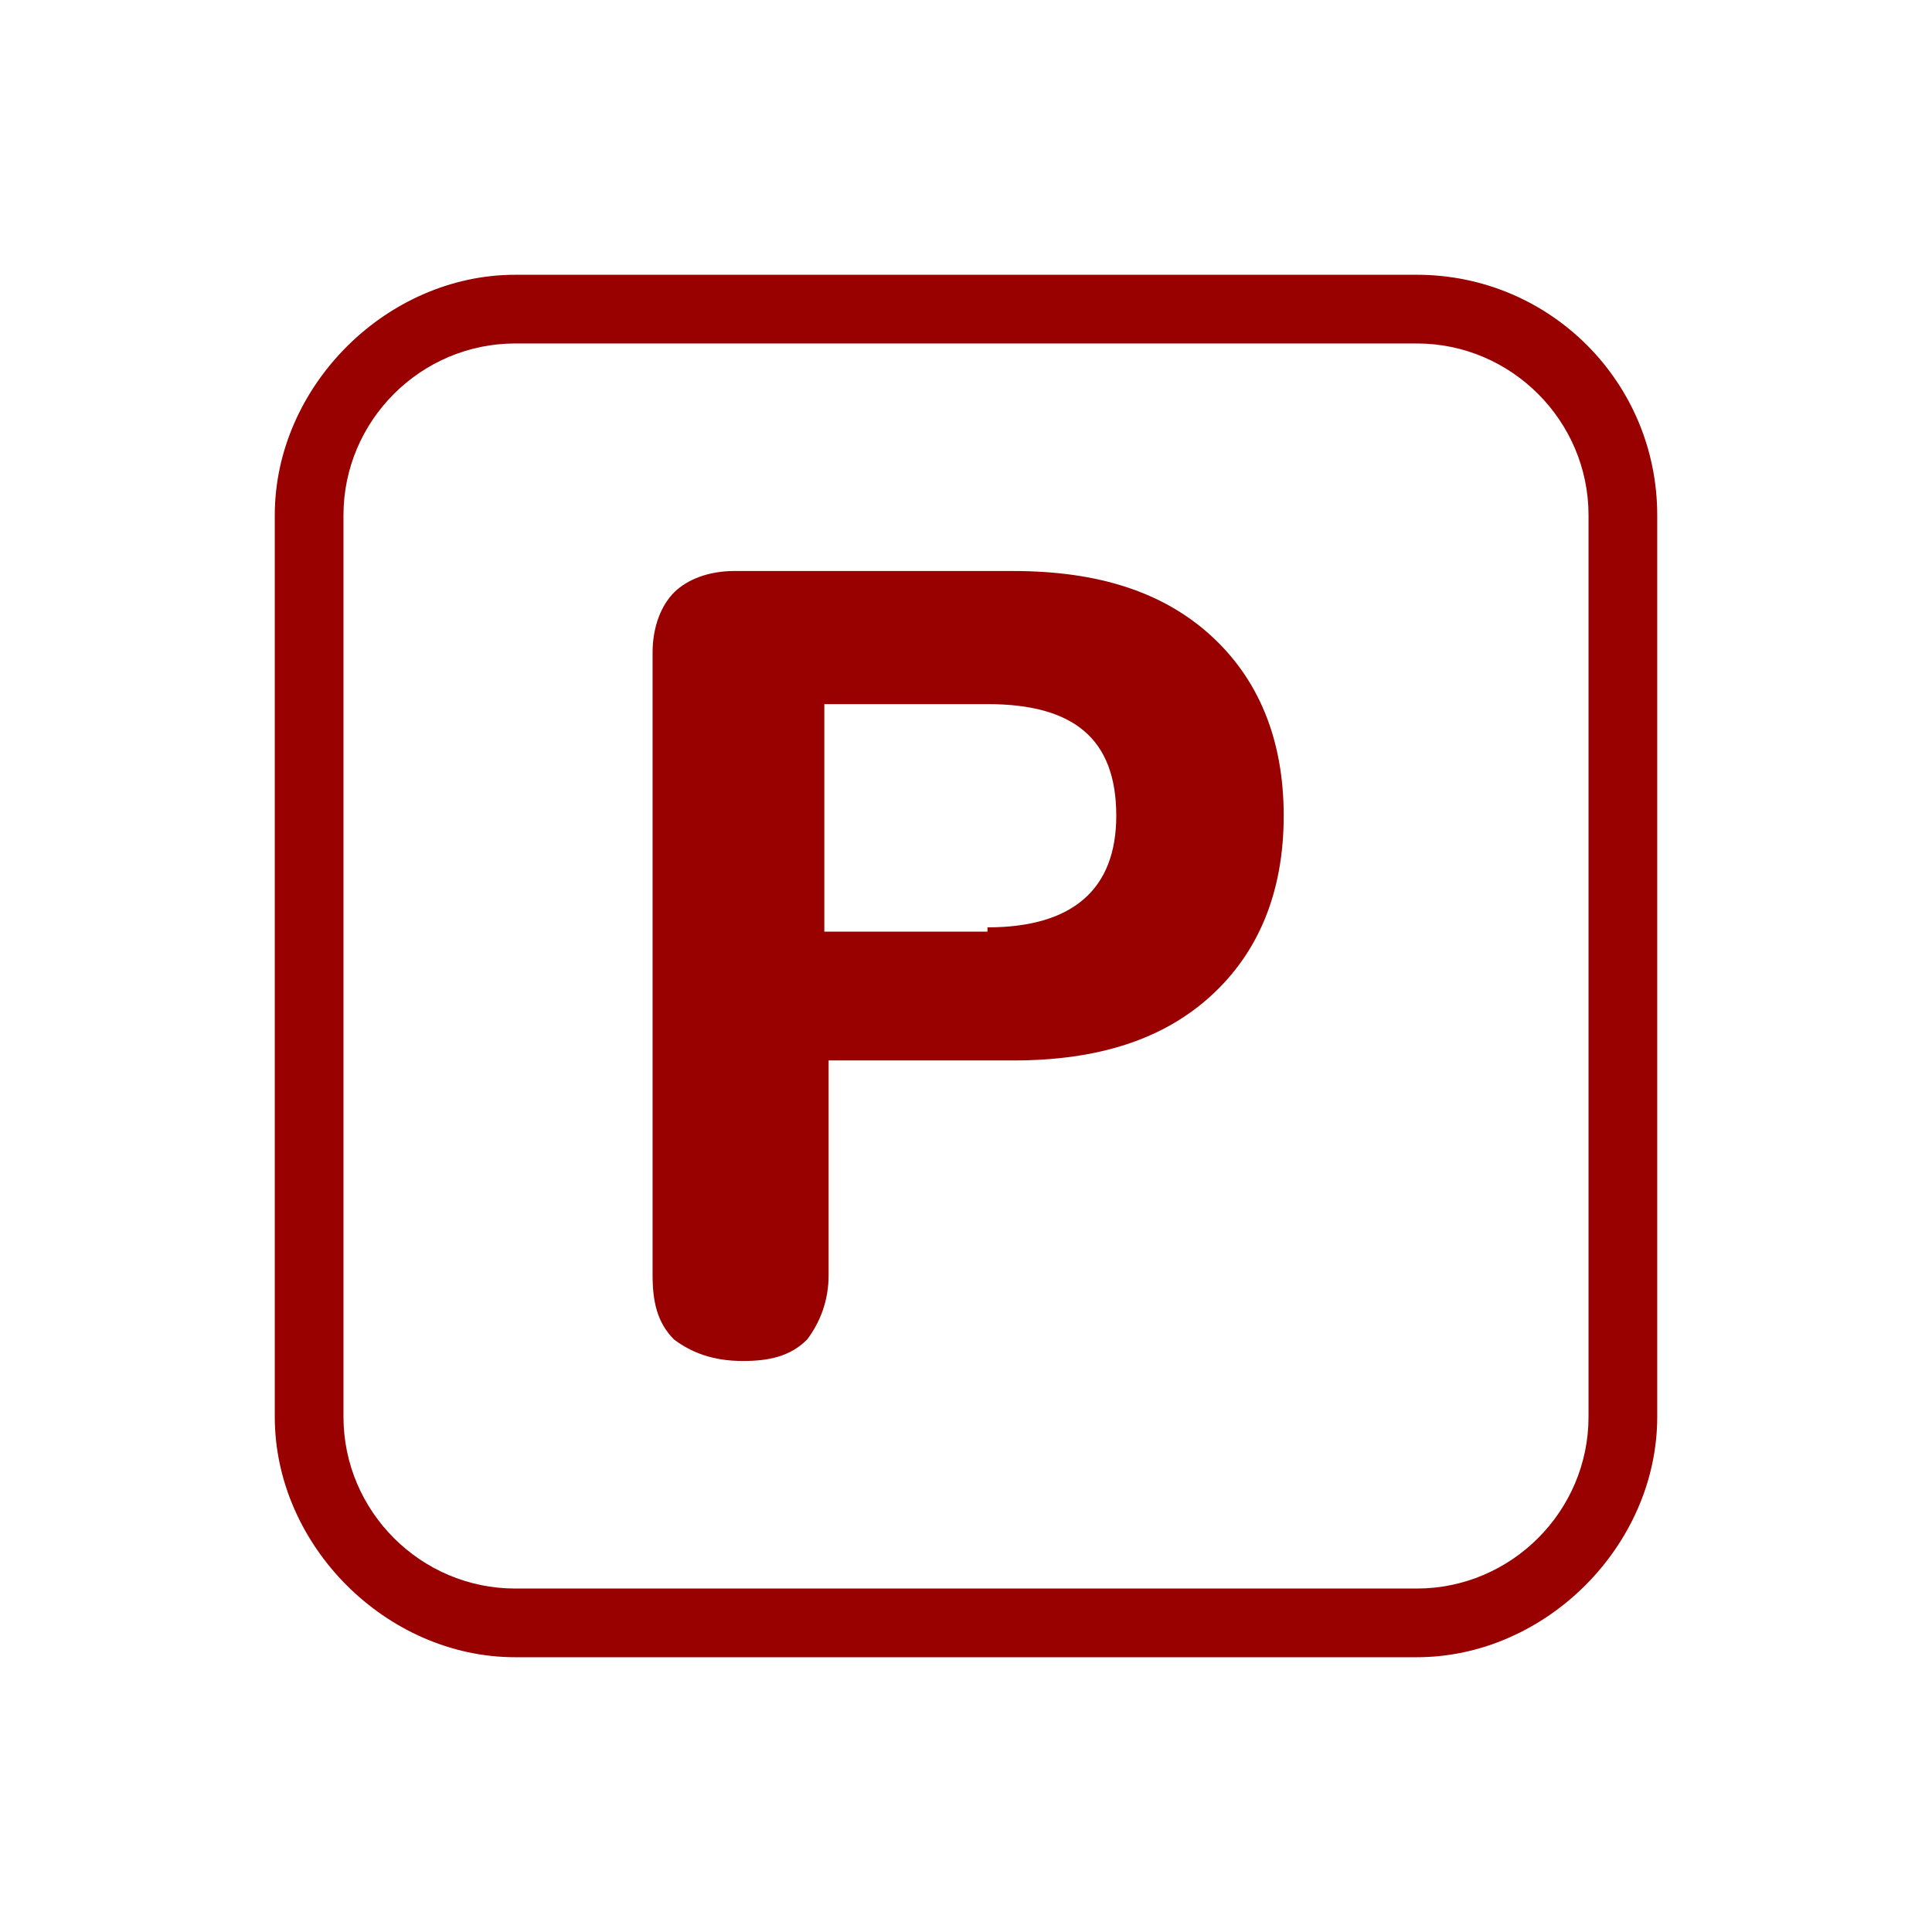
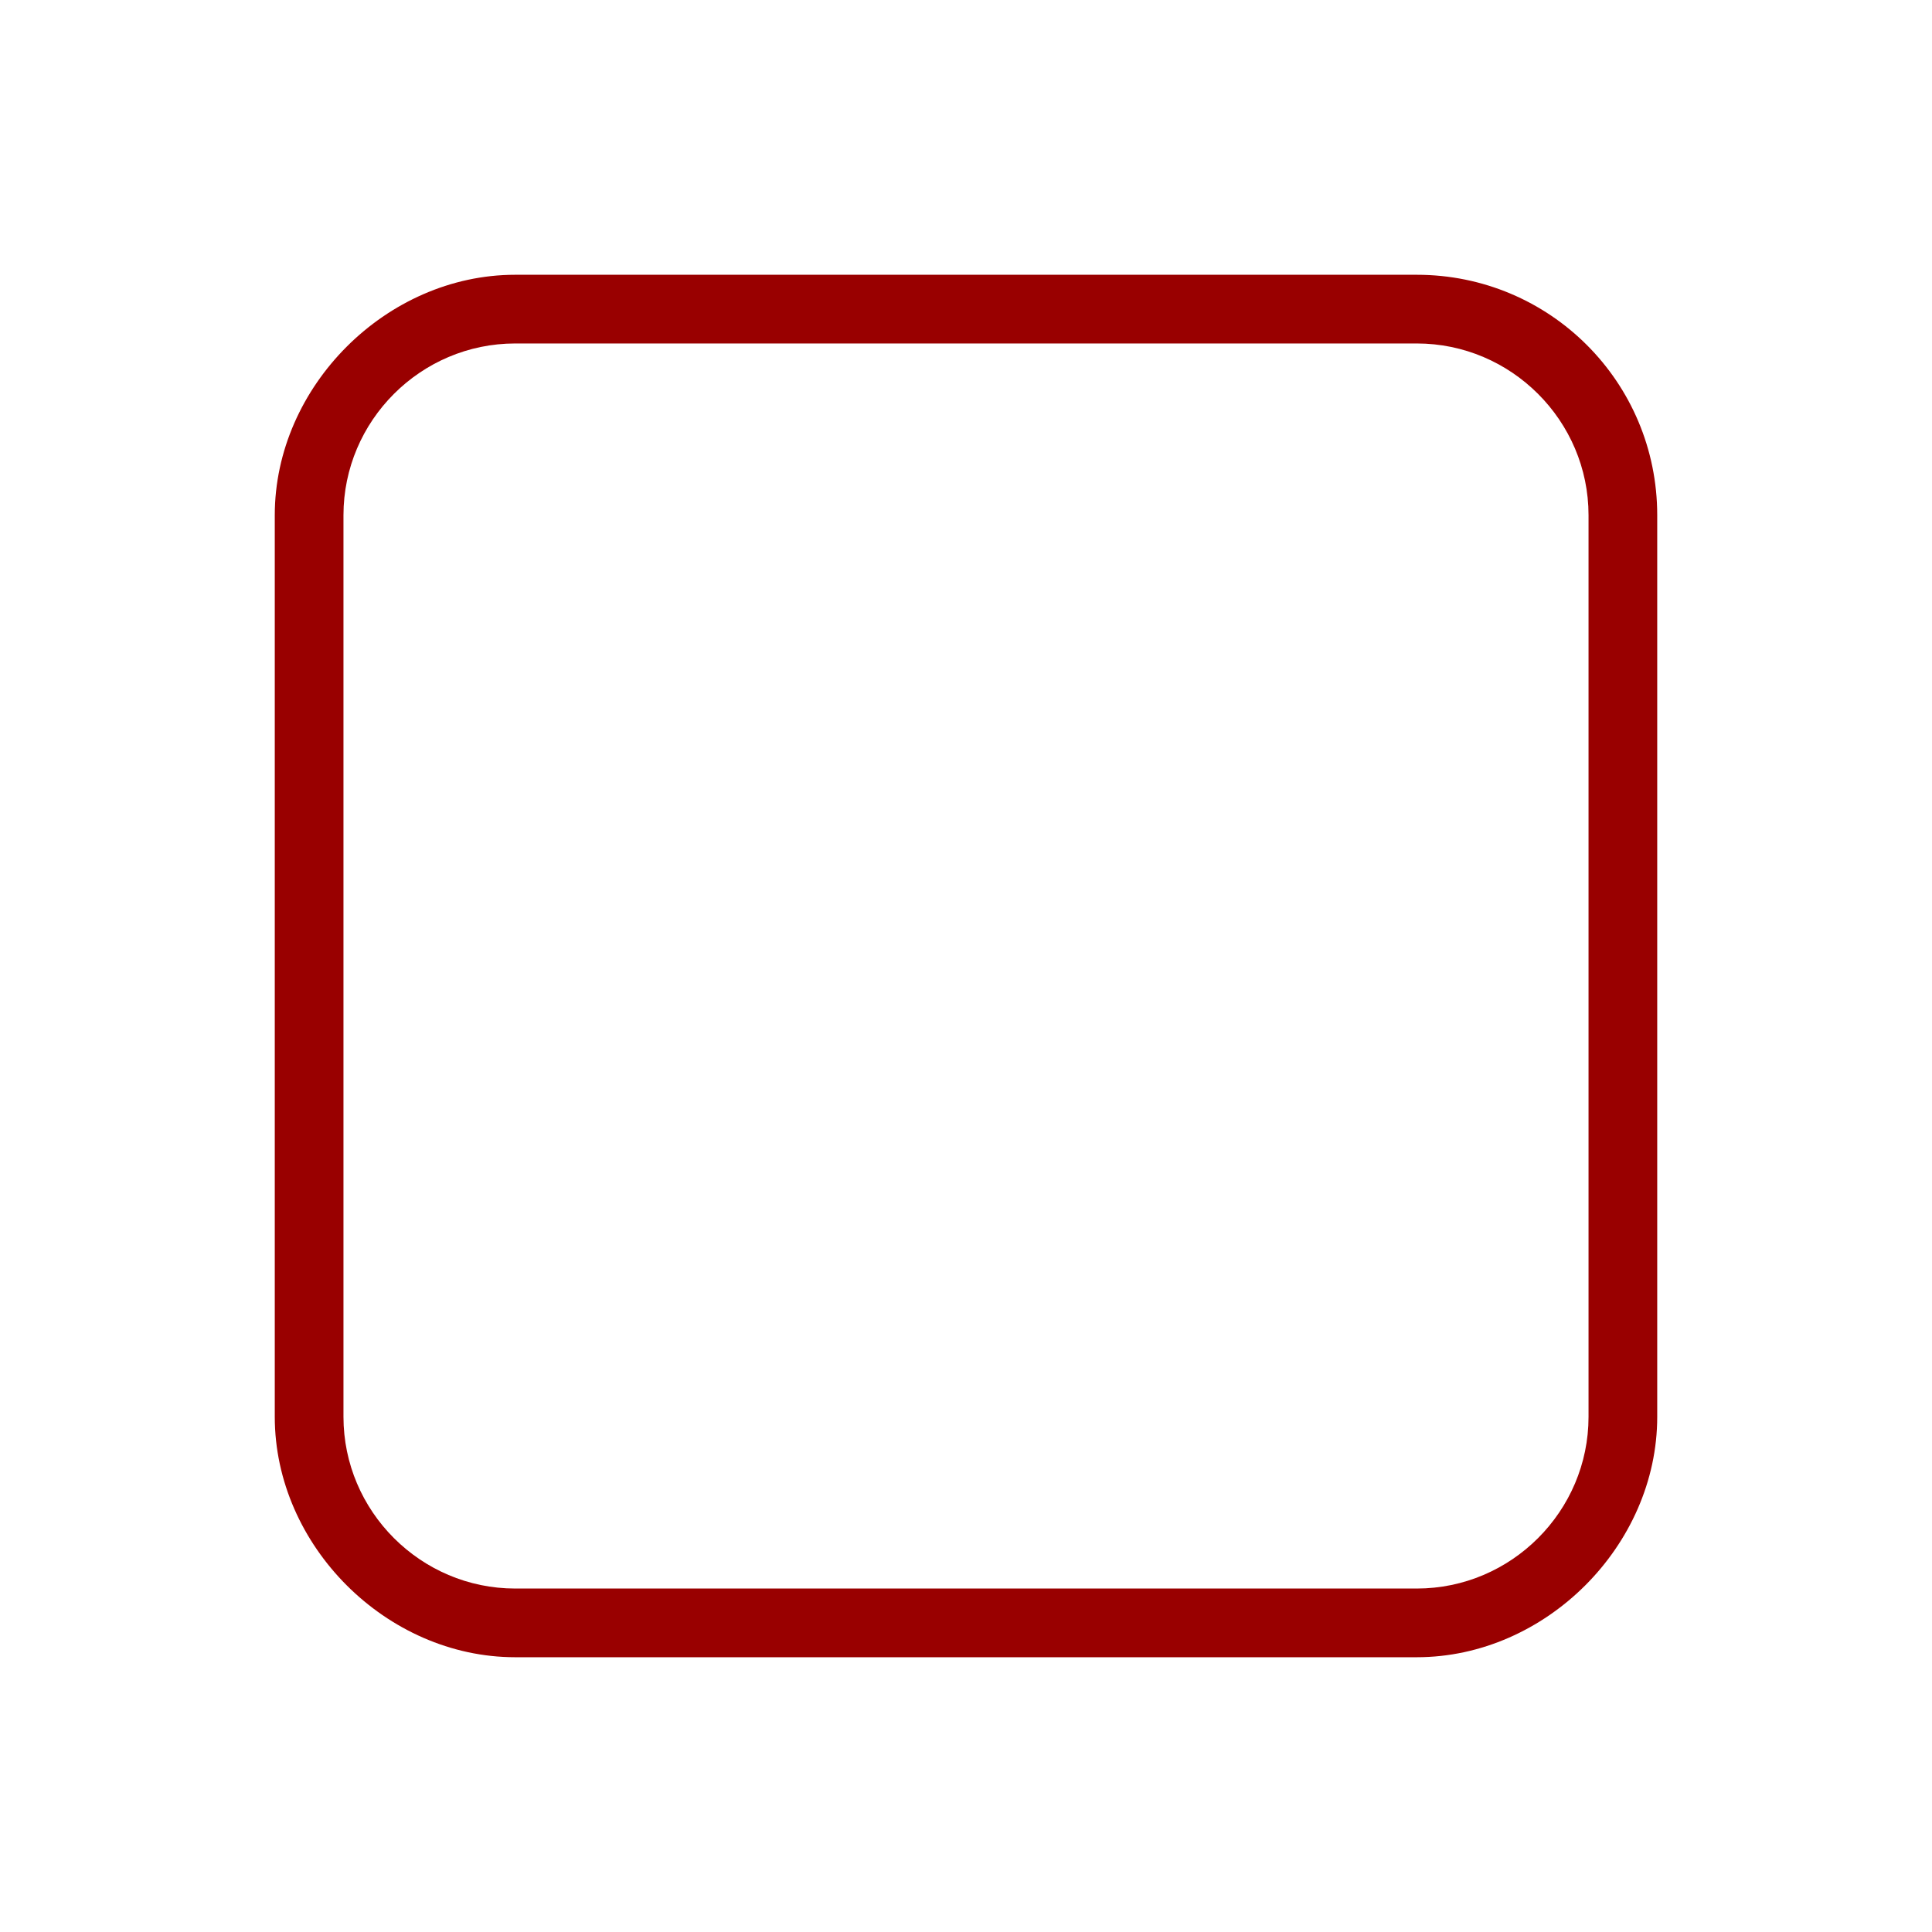
<svg xmlns="http://www.w3.org/2000/svg" version="1.1" id="Livello_1" x="0px" y="0px" viewBox="0 0 45 45" style="enable-background:new 0 0 45 45;" xml:space="preserve">
  <style type="text/css">
	.st0{fill:#990000;}
</style>
  <g>
    <g>
      <path class="st0" d="M33,38.6H12C9,38.6,6.4,36,6.4,33V12C6.4,9,9,6.4,12,6.4H33c3.1,0,5.6,2.5,5.6,5.6V33    C38.6,36,36,38.6,33,38.6z M12,8c-2.2,0-4,1.8-4,4V33c0,2.2,1.8,4,4,4H33c2.2,0,4-1.8,4-4V12c0-2.2-1.8-4-4-4H12z" />
    </g>
    <g>
      <g>
-         <path class="st0" d="M15.7,31.2c-0.4-0.4-0.5-0.9-0.5-1.5V15.2c0-0.6,0.2-1.1,0.5-1.4c0.3-0.3,0.8-0.5,1.4-0.5h6.5     c2,0,3.5,0.5,4.6,1.5c1.1,1,1.7,2.4,1.7,4.2s-0.6,3.2-1.7,4.2c-1.1,1-2.6,1.5-4.6,1.5h-4.3v5c0,0.6-0.2,1.1-0.5,1.5     c-0.4,0.4-0.9,0.5-1.5,0.5C16.6,31.7,16.1,31.5,15.7,31.2z M23,21.6c2,0,3-0.9,3-2.6c0-1.8-1-2.6-3-2.6h-3.8v5.3H23z" />
-       </g>
+         </g>
    </g>
  </g>
</svg>